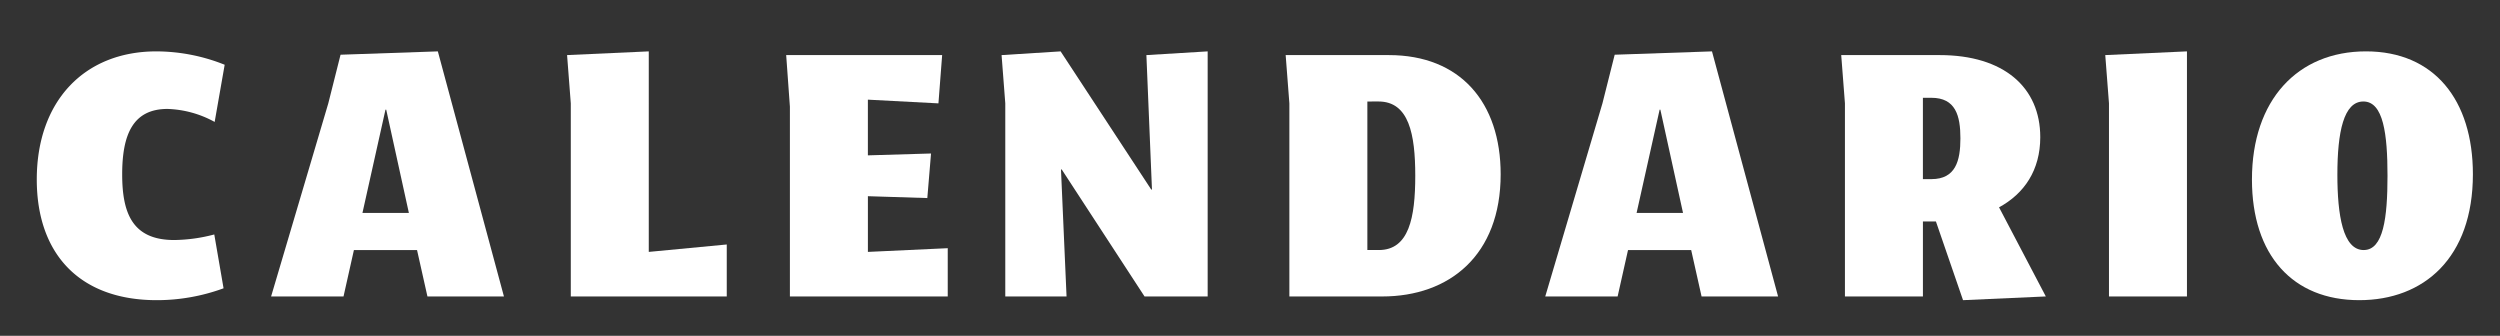
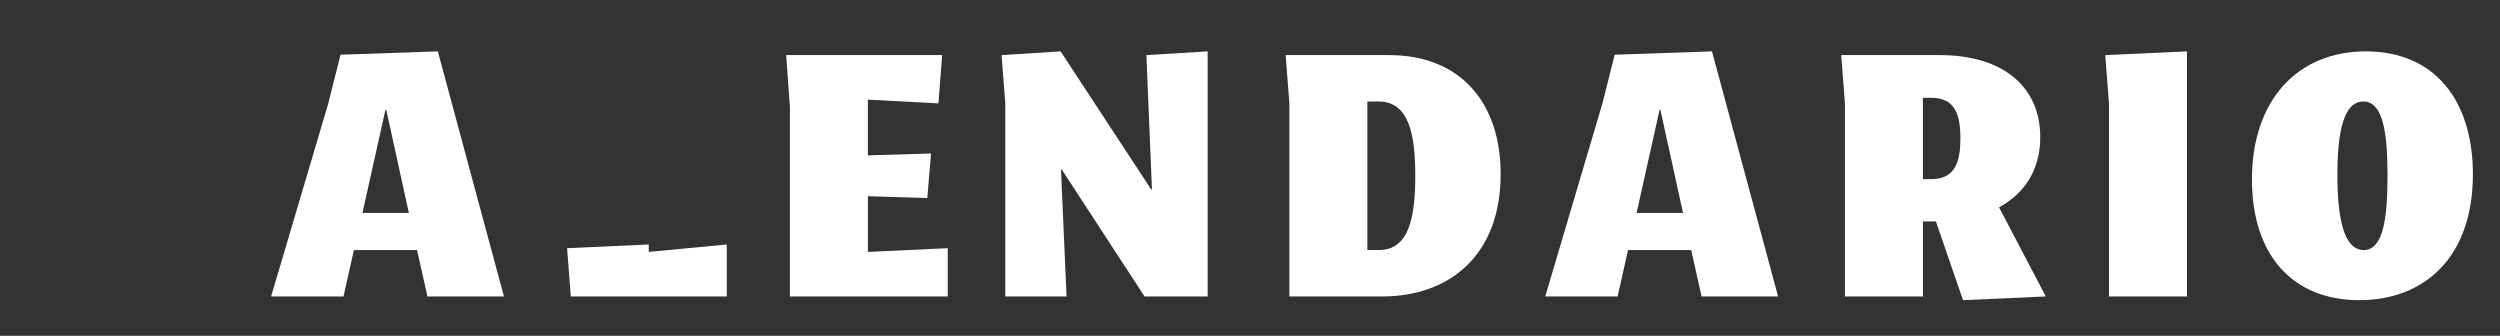
<svg xmlns="http://www.w3.org/2000/svg" width="641.32" height="86.147" viewBox="0 0 641.32 86.147">
  <rect x="0" y="0" width="641.32" height="86.147" fill="#333333" stroke="none" />
  <defs>
    <style>
      .cls-1 {
        fill: #fff;
      }
    </style>
  </defs>
  <title>5_titulo_calendario</title>
  <g id="Capa_1" data-name="Capa 1">
    <g>
-       <path class="cls-1" d="M57.35,73.956A49.639,49.639,0,0,1,40.2,77C20.389,77,9.434,65.1,9.434,46.045c0-20.1,12.193-32.865,30.674-32.865a47.376,47.376,0,0,1,17.528,3.43L55.065,31.28a26.747,26.747,0,0,0-12.1-3.334c-8.859,0-11.622,6.573-11.622,16.765,0,9.907,2.572,16.862,13.336,16.862a41.732,41.732,0,0,0,10.289-1.429Z" />
      <path class="cls-1" d="M69.545,76.052,84.216,26.517l3.144-12.48,24.958-.857,16.956,62.872H109.651l-2.668-11.907H90.789L88.121,76.052ZM92.98,54.618h11.907L99.076,28.136h-.19Z" />
-       <path class="cls-1" d="M146.424,76.052V26.517l-.953-12.384,20.957-.953V64.62l20.006-1.905V76.052Z" />
+       <path class="cls-1" d="M146.424,76.052l-.953-12.384,20.957-.953V64.62l20.006-1.905V76.052Z" />
      <path class="cls-1" d="M202.631,76.052V27.374l-.953-13.241h40.01l-.953,12.384-18.1-.953V39.853l16.2-.477-.953,11.432-15.242-.477V64.62l20.481-.952V76.052Z" />
      <path class="cls-1" d="M256.932,14.133l15.146-.953,23.243,35.438h.191l-1.43-34.485L309.8,13.18V76.052H293.607L272.364,43.473h-.191L273.6,76.052H257.884V26.517Z" />
      <path class="cls-1" d="M329.809,14.133h26.482c18.289,0,28.672,12.1,28.672,30.578,0,20.767-13.144,31.341-30.387,31.341H330.76V26.517ZM350.766,26.04v38.1h2.953c7.715,0,9.336-8.288,9.336-19.053,0-10.669-1.621-19.052-9.432-19.052Z" />
      <path class="cls-1" d="M396.4,76.052l14.67-49.535,3.142-12.48,24.959-.857,16.957,62.872H436.5l-2.666-11.907h-16.2l-2.668,11.907Zm23.433-21.434h11.908L425.93,28.136h-.19Z" />
      <path class="cls-1" d="M473.278,76.052V26.517l-.954-12.384h25.245c16.48,0,25.816,8.287,25.816,21.052,0,8.478-4.1,14.48-10.574,18l12,22.862L503.571,77,496.617,56.81h-3.334V76.052Zm20-50.965V45.95h2.19c6.193,0,7.432-4.668,7.432-10.479s-1.239-10.384-7.432-10.384Z" />
      <path class="cls-1" d="M541.012,76.052V26.517l-.953-12.384,20.957-.953V76.052Z" />
      <path class="cls-1" d="M605.217,77c-17.051,0-27.529-11.526-27.529-30.959,0-20.385,11.717-32.865,29.244-32.865s27.435,12.48,27.435,31.531C634.367,66.145,621.793,77,605.217,77Zm1.145-12.859c5.048,0,6.1-8.288,6.1-19.053,0-10.669-1.047-19.052-6.191-19.052-5.049,0-6.668,7.812-6.668,18.767C599.6,55.19,601.026,64.145,606.362,64.145Z" />
    </g>
  </g>
</svg>